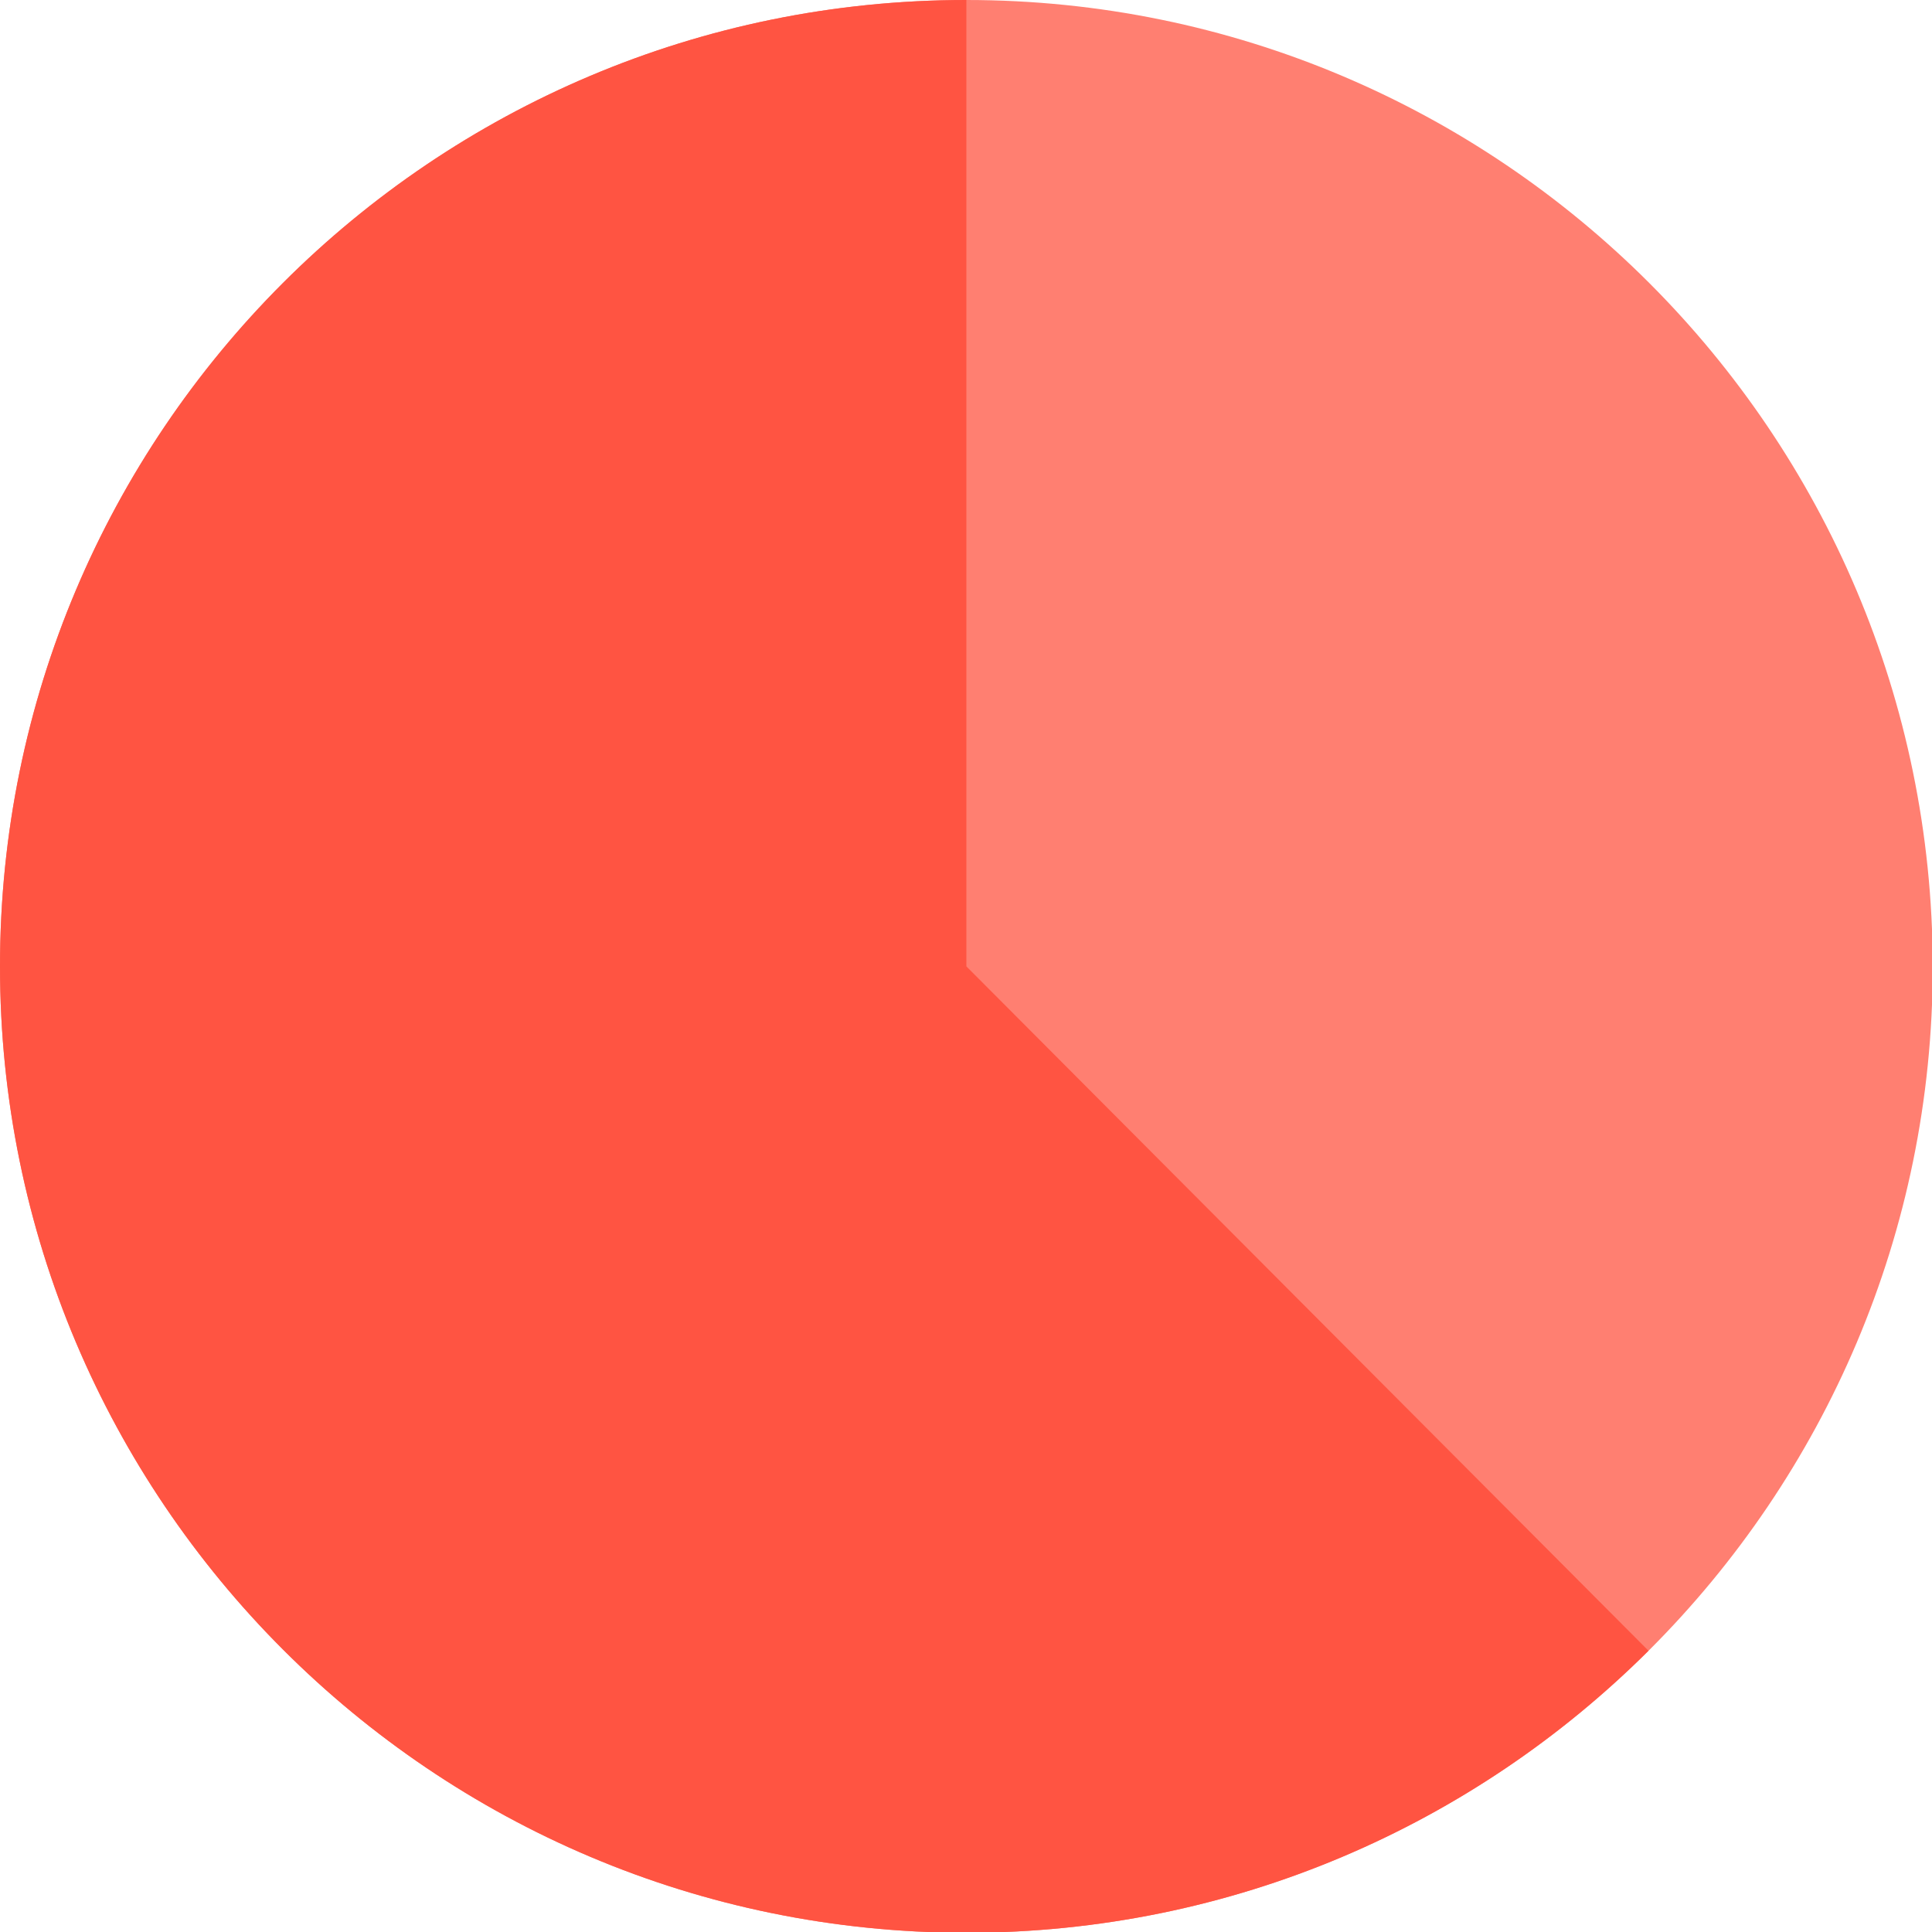
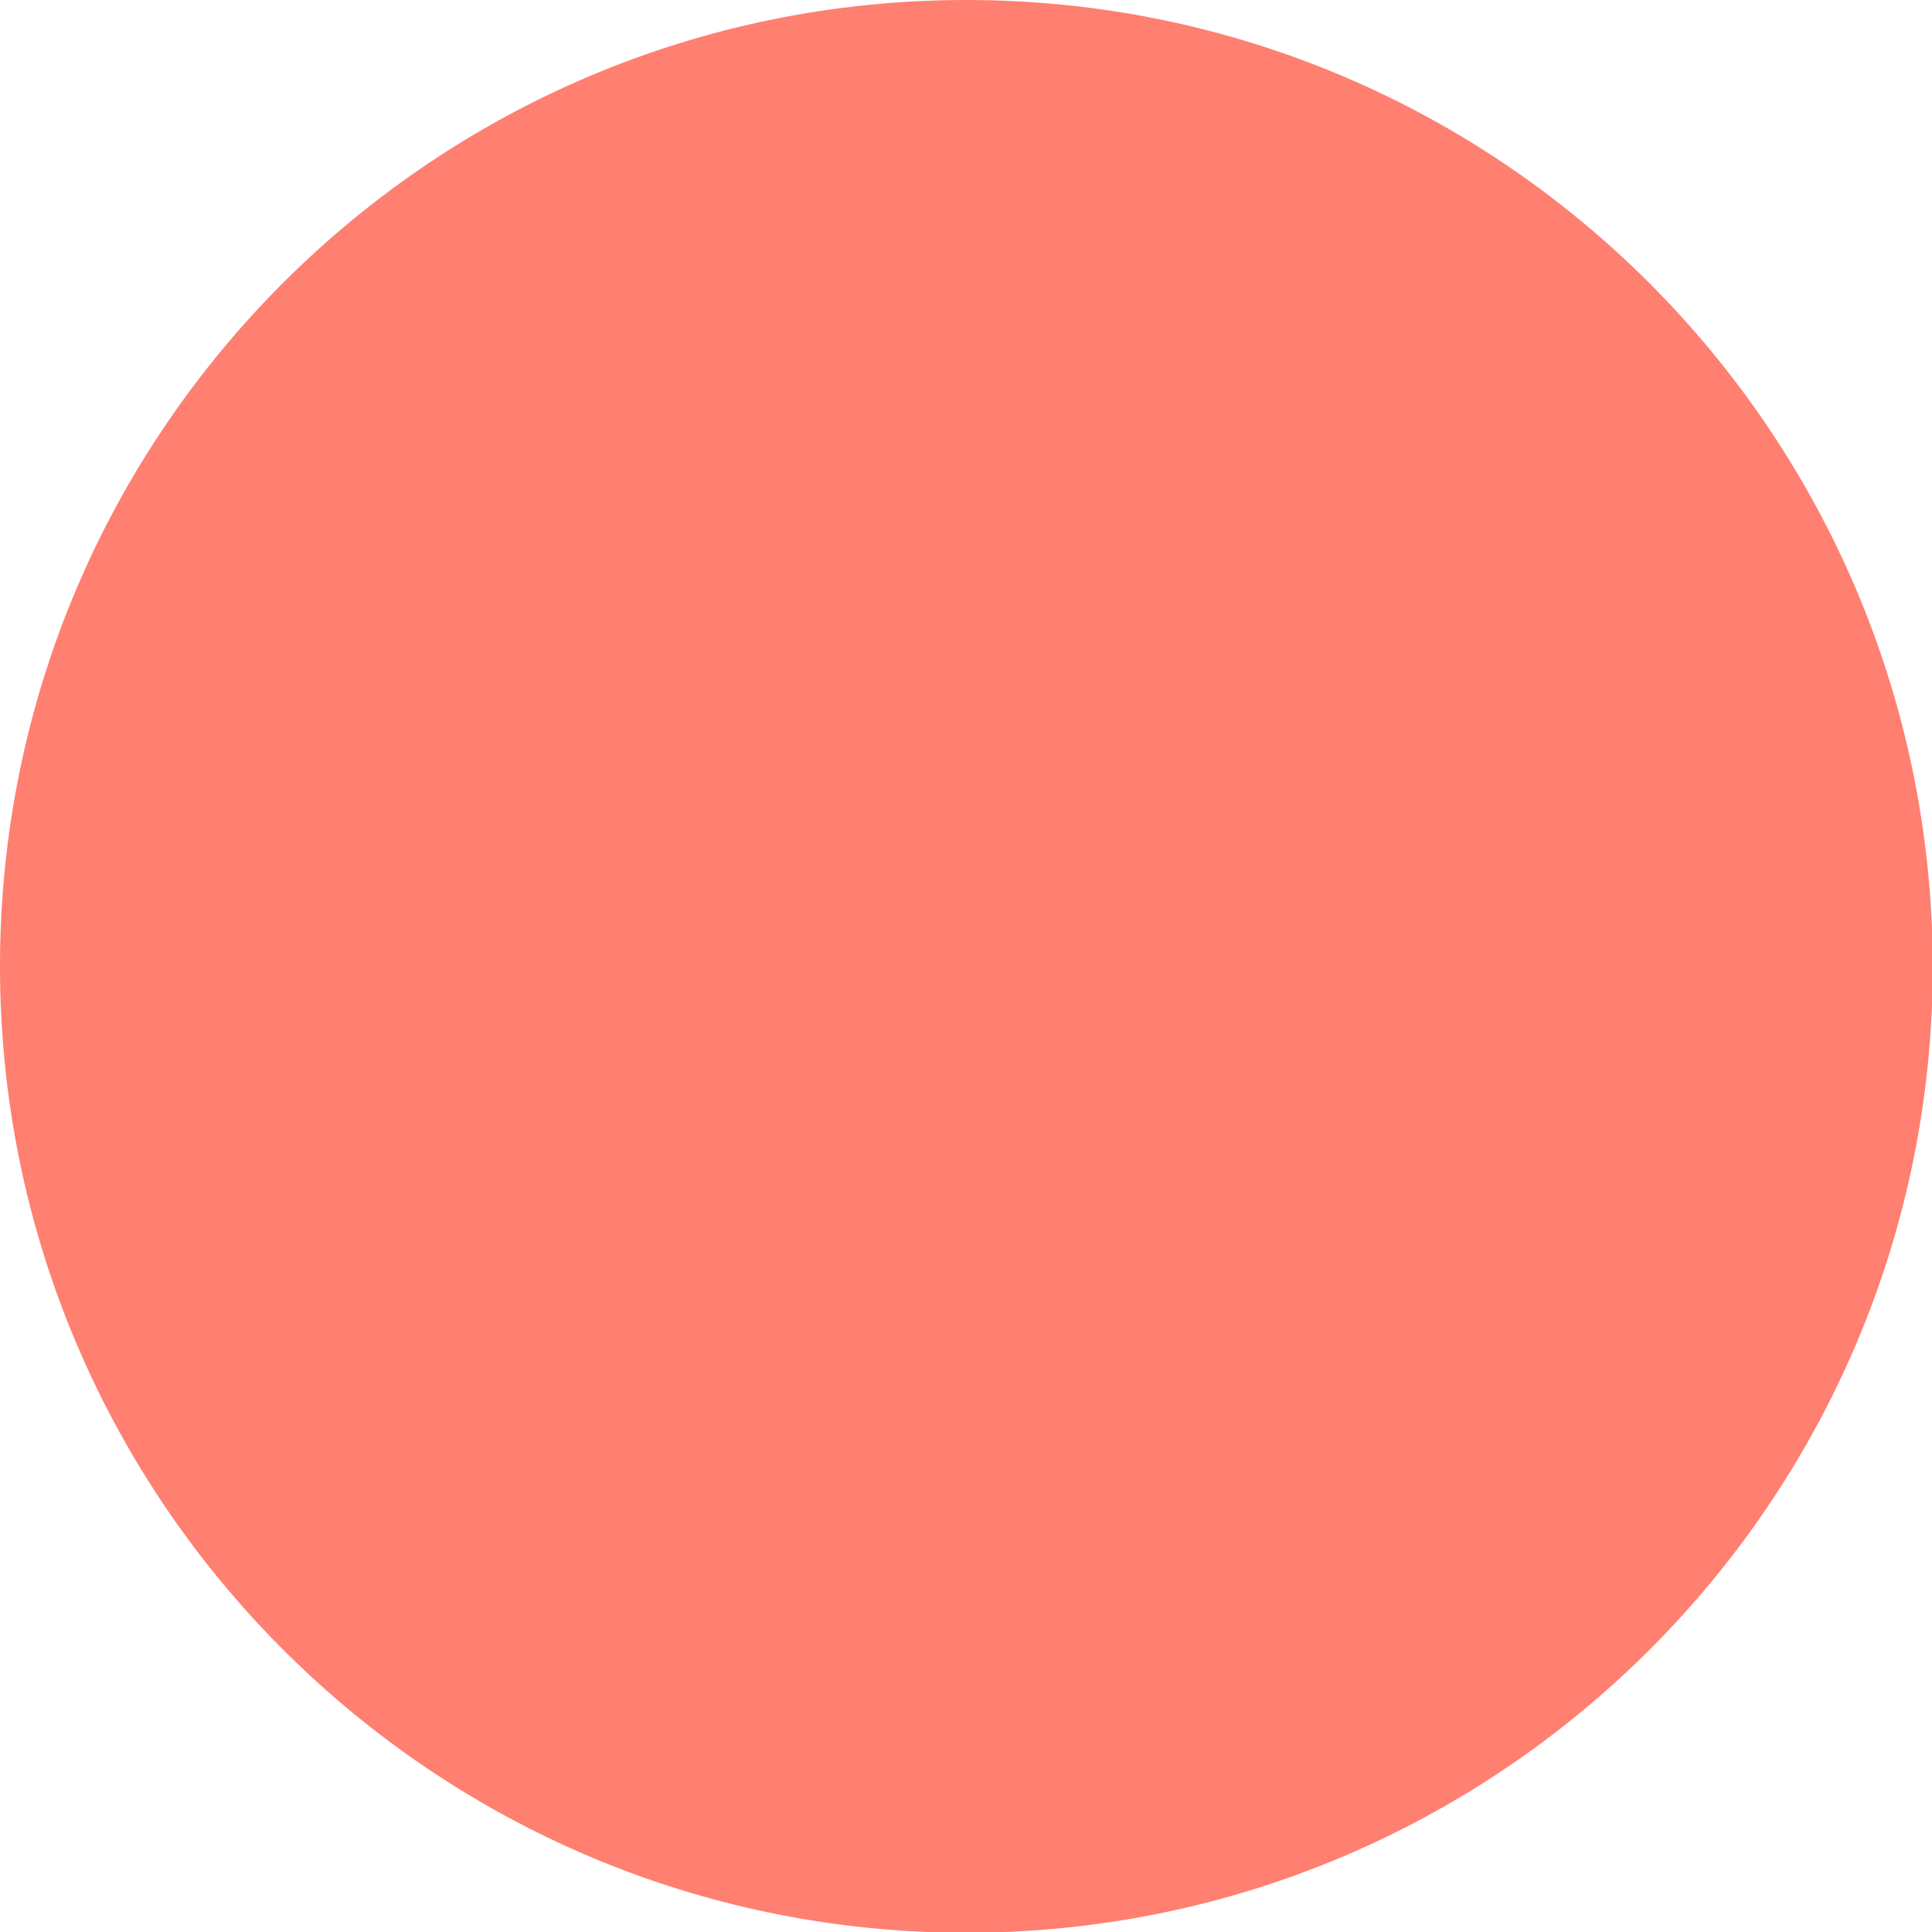
<svg xmlns="http://www.w3.org/2000/svg" version="1.1" id="Layer_1" x="0px" y="0px" viewBox="0 0 25.69 25.69" style="enable-background:new 0 0 25.69 25.69;" xml:space="preserve">
  <style type="text/css">
	.st0{opacity:0.75;}
	.st1{fill:#FF5442;}
</style>
  <g>
    <g>
      <g>
        <g>
          <g class="st0">
            <g>
              <path class="st1" d="M12.85,0C5.75,0,0,5.75,0,12.85c0,7.09,5.75,12.85,12.85,12.85c7.09,0,12.85-5.75,12.85-12.85        C25.69,5.75,19.94,0,12.85,0" />
            </g>
          </g>
-           <path class="st1" d="M12.85,0C5.75,0,0,5.75,0,12.85c0,7.09,5.75,12.85,12.85,12.85c3.54,0,6.74-1.43,9.07-3.75l-9.07-9.1V0z" />
        </g>
      </g>
    </g>
  </g>
</svg>